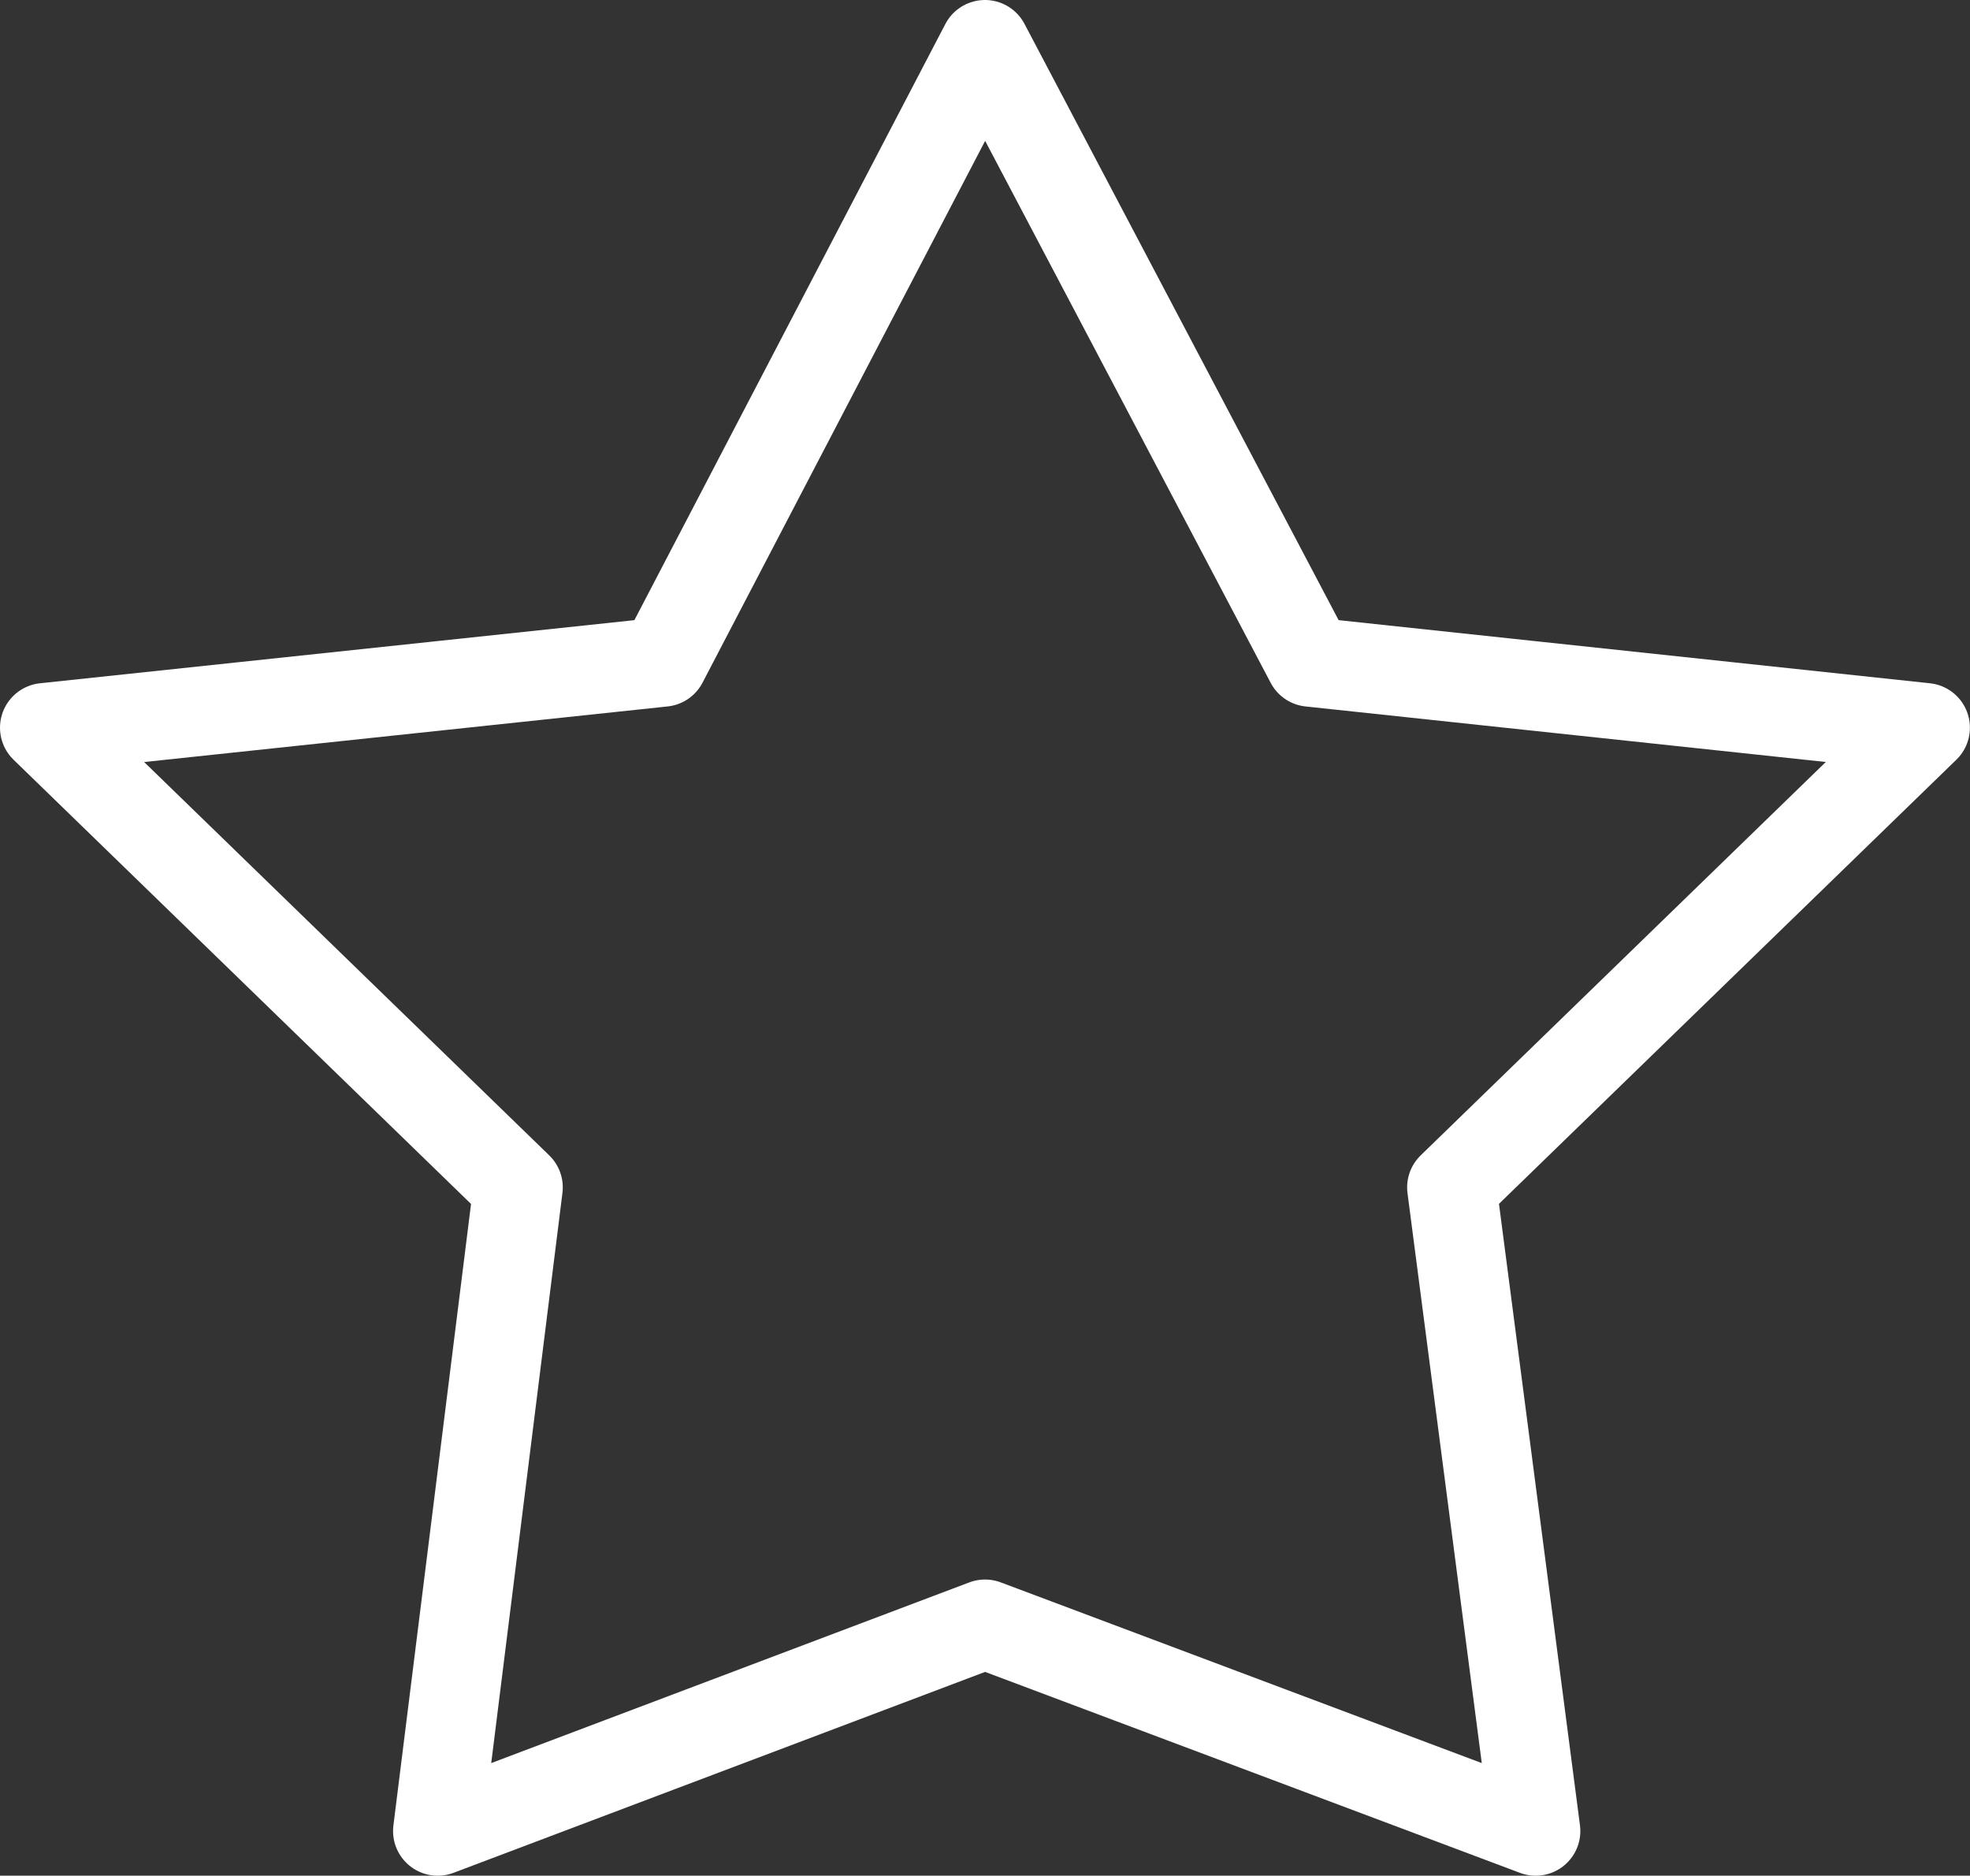
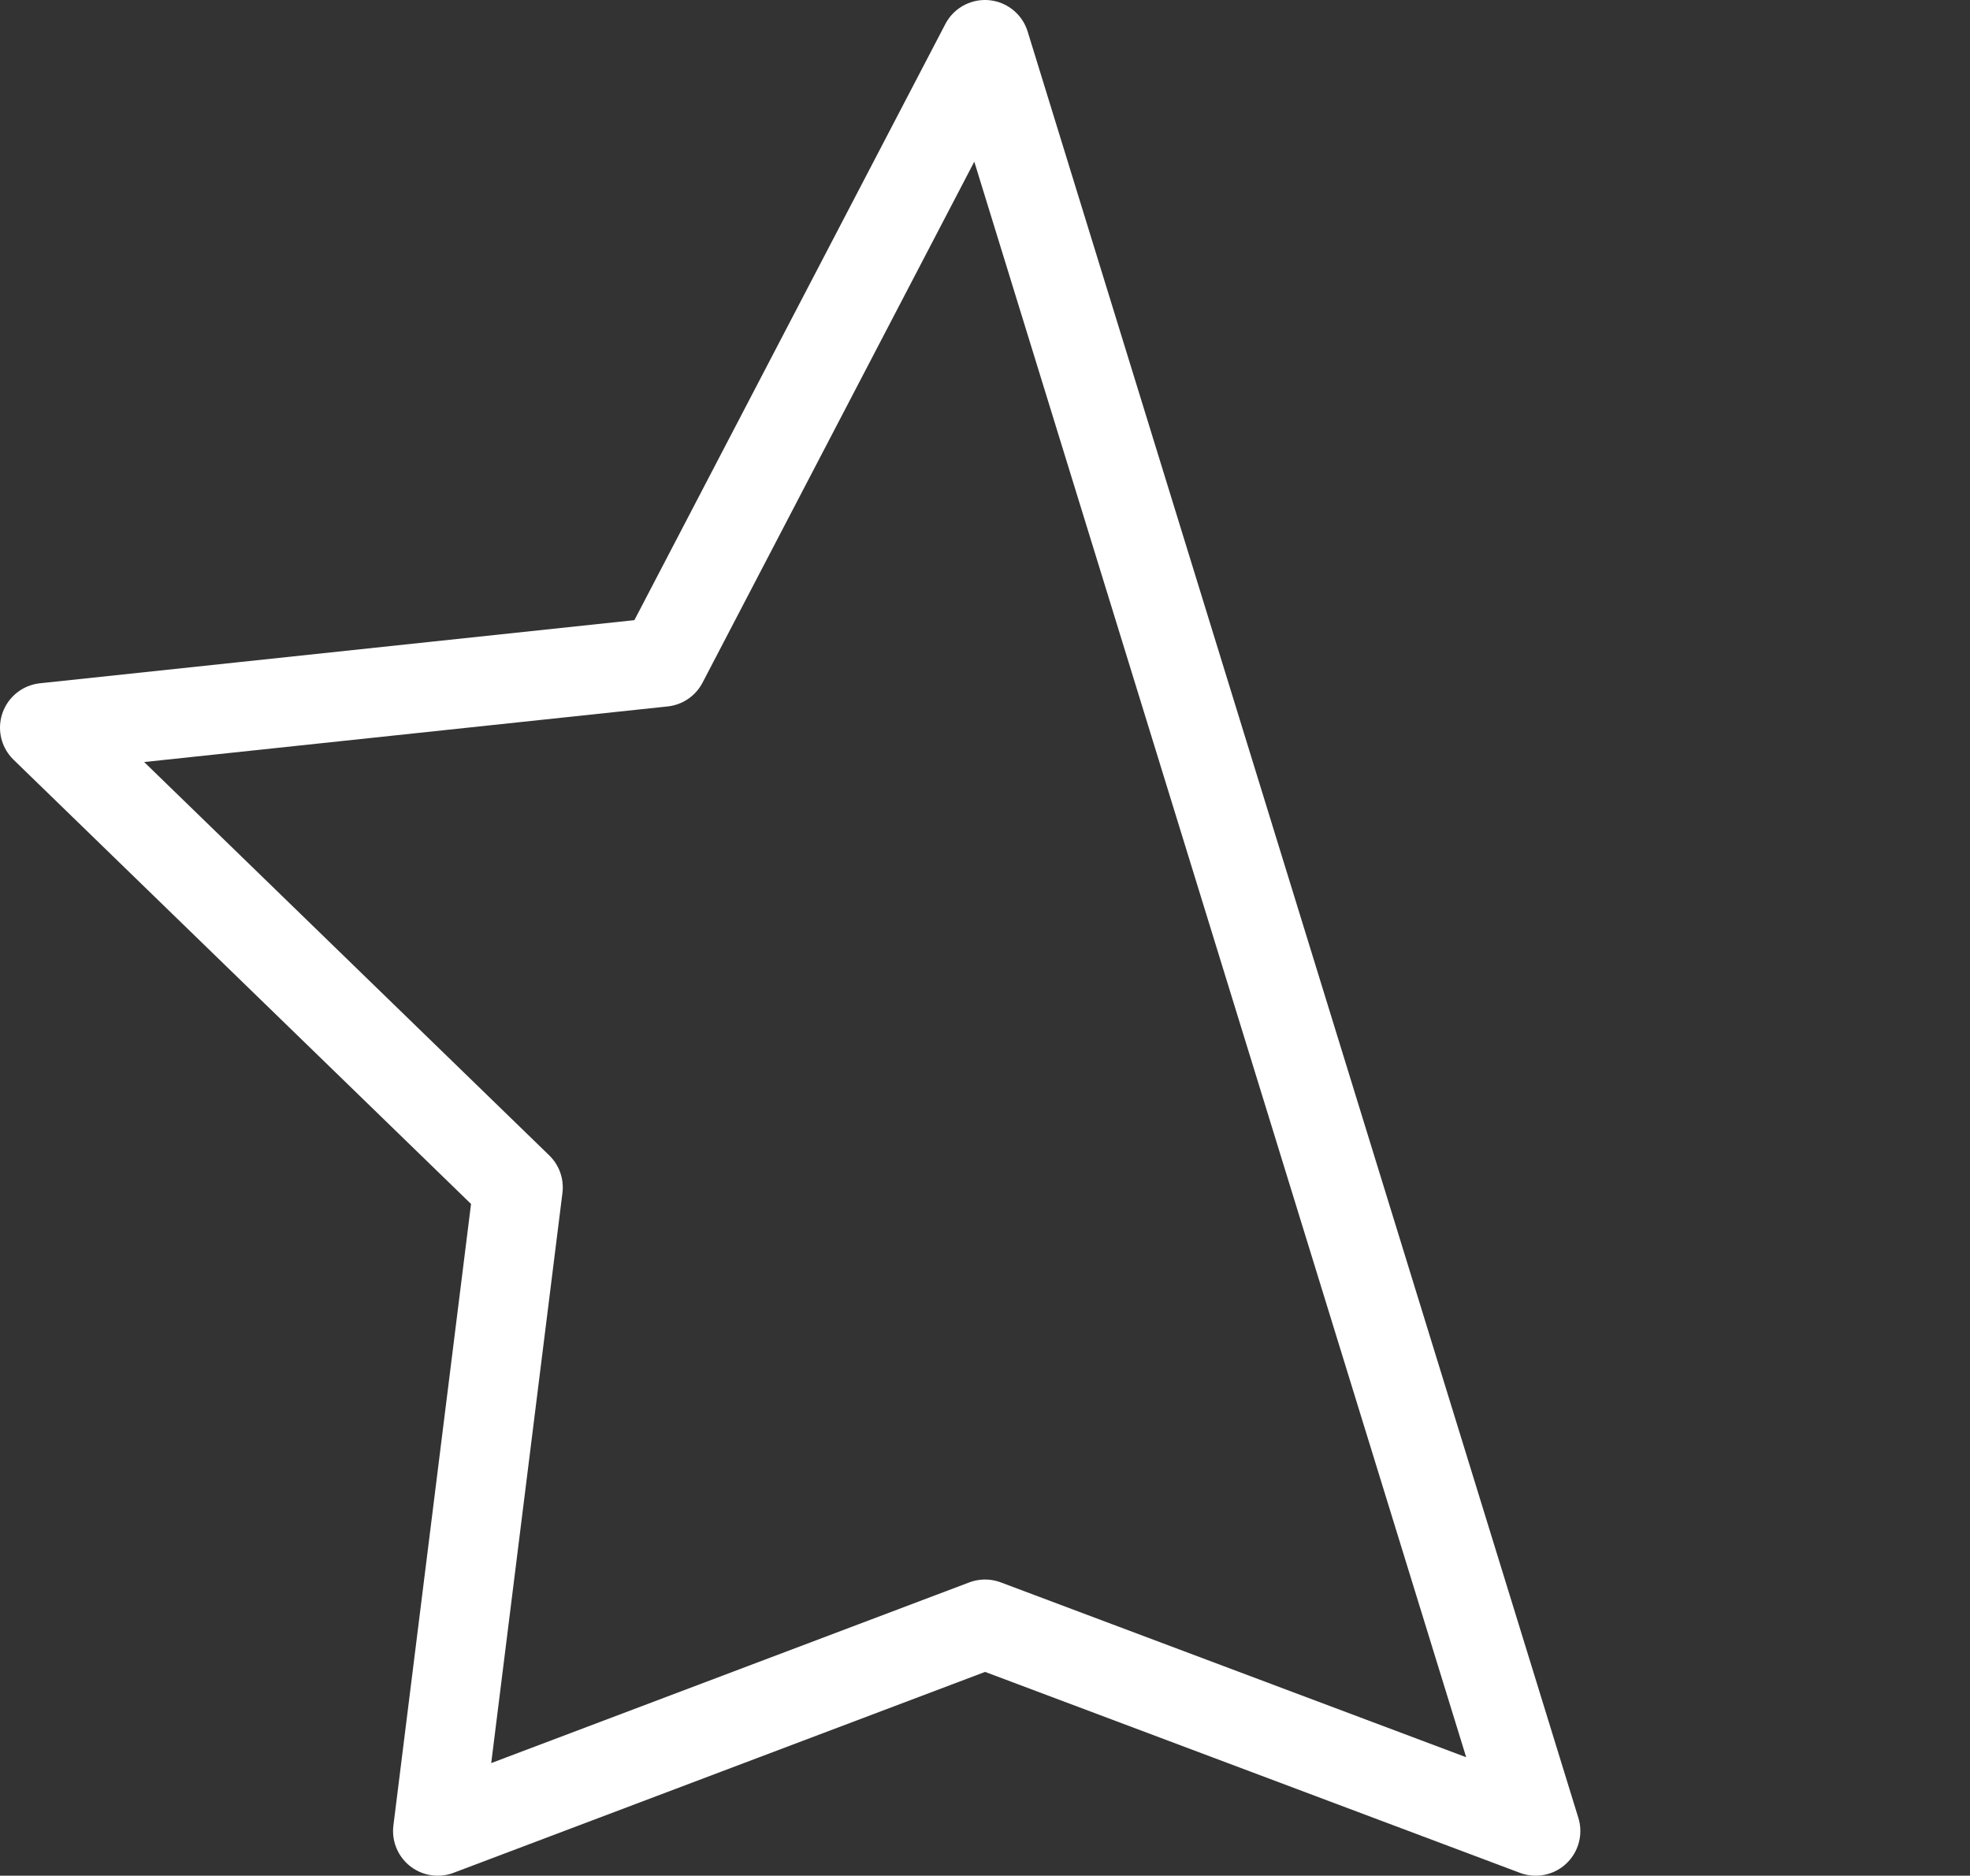
<svg xmlns="http://www.w3.org/2000/svg" width="22.053" height="21" viewBox="0 0 22.053 21">
  <rect x="0" y="0" width="22.053" height="21" fill="#333333" stroke="none" />
-   <path id="Path_1522" data-name="Path 1522" d="M10.526,0l3.641,6.912,6.885.735-5.3,5.147L16.691,20l-6.164-2.316L4.4,20l.9-7.206L0,7.647l6.921-.735Z" transform="translate(0.5 0.5)" fill="none" stroke="#fff" stroke-linecap="round" stroke-linejoin="round" stroke-width="1" fill-rule="evenodd" />
+   <path id="Path_1522" data-name="Path 1522" d="M10.526,0L16.691,20l-6.164-2.316L4.4,20l.9-7.206L0,7.647l6.921-.735Z" transform="translate(0.5 0.5)" fill="none" stroke="#fff" stroke-linecap="round" stroke-linejoin="round" stroke-width="1" fill-rule="evenodd" />
</svg>